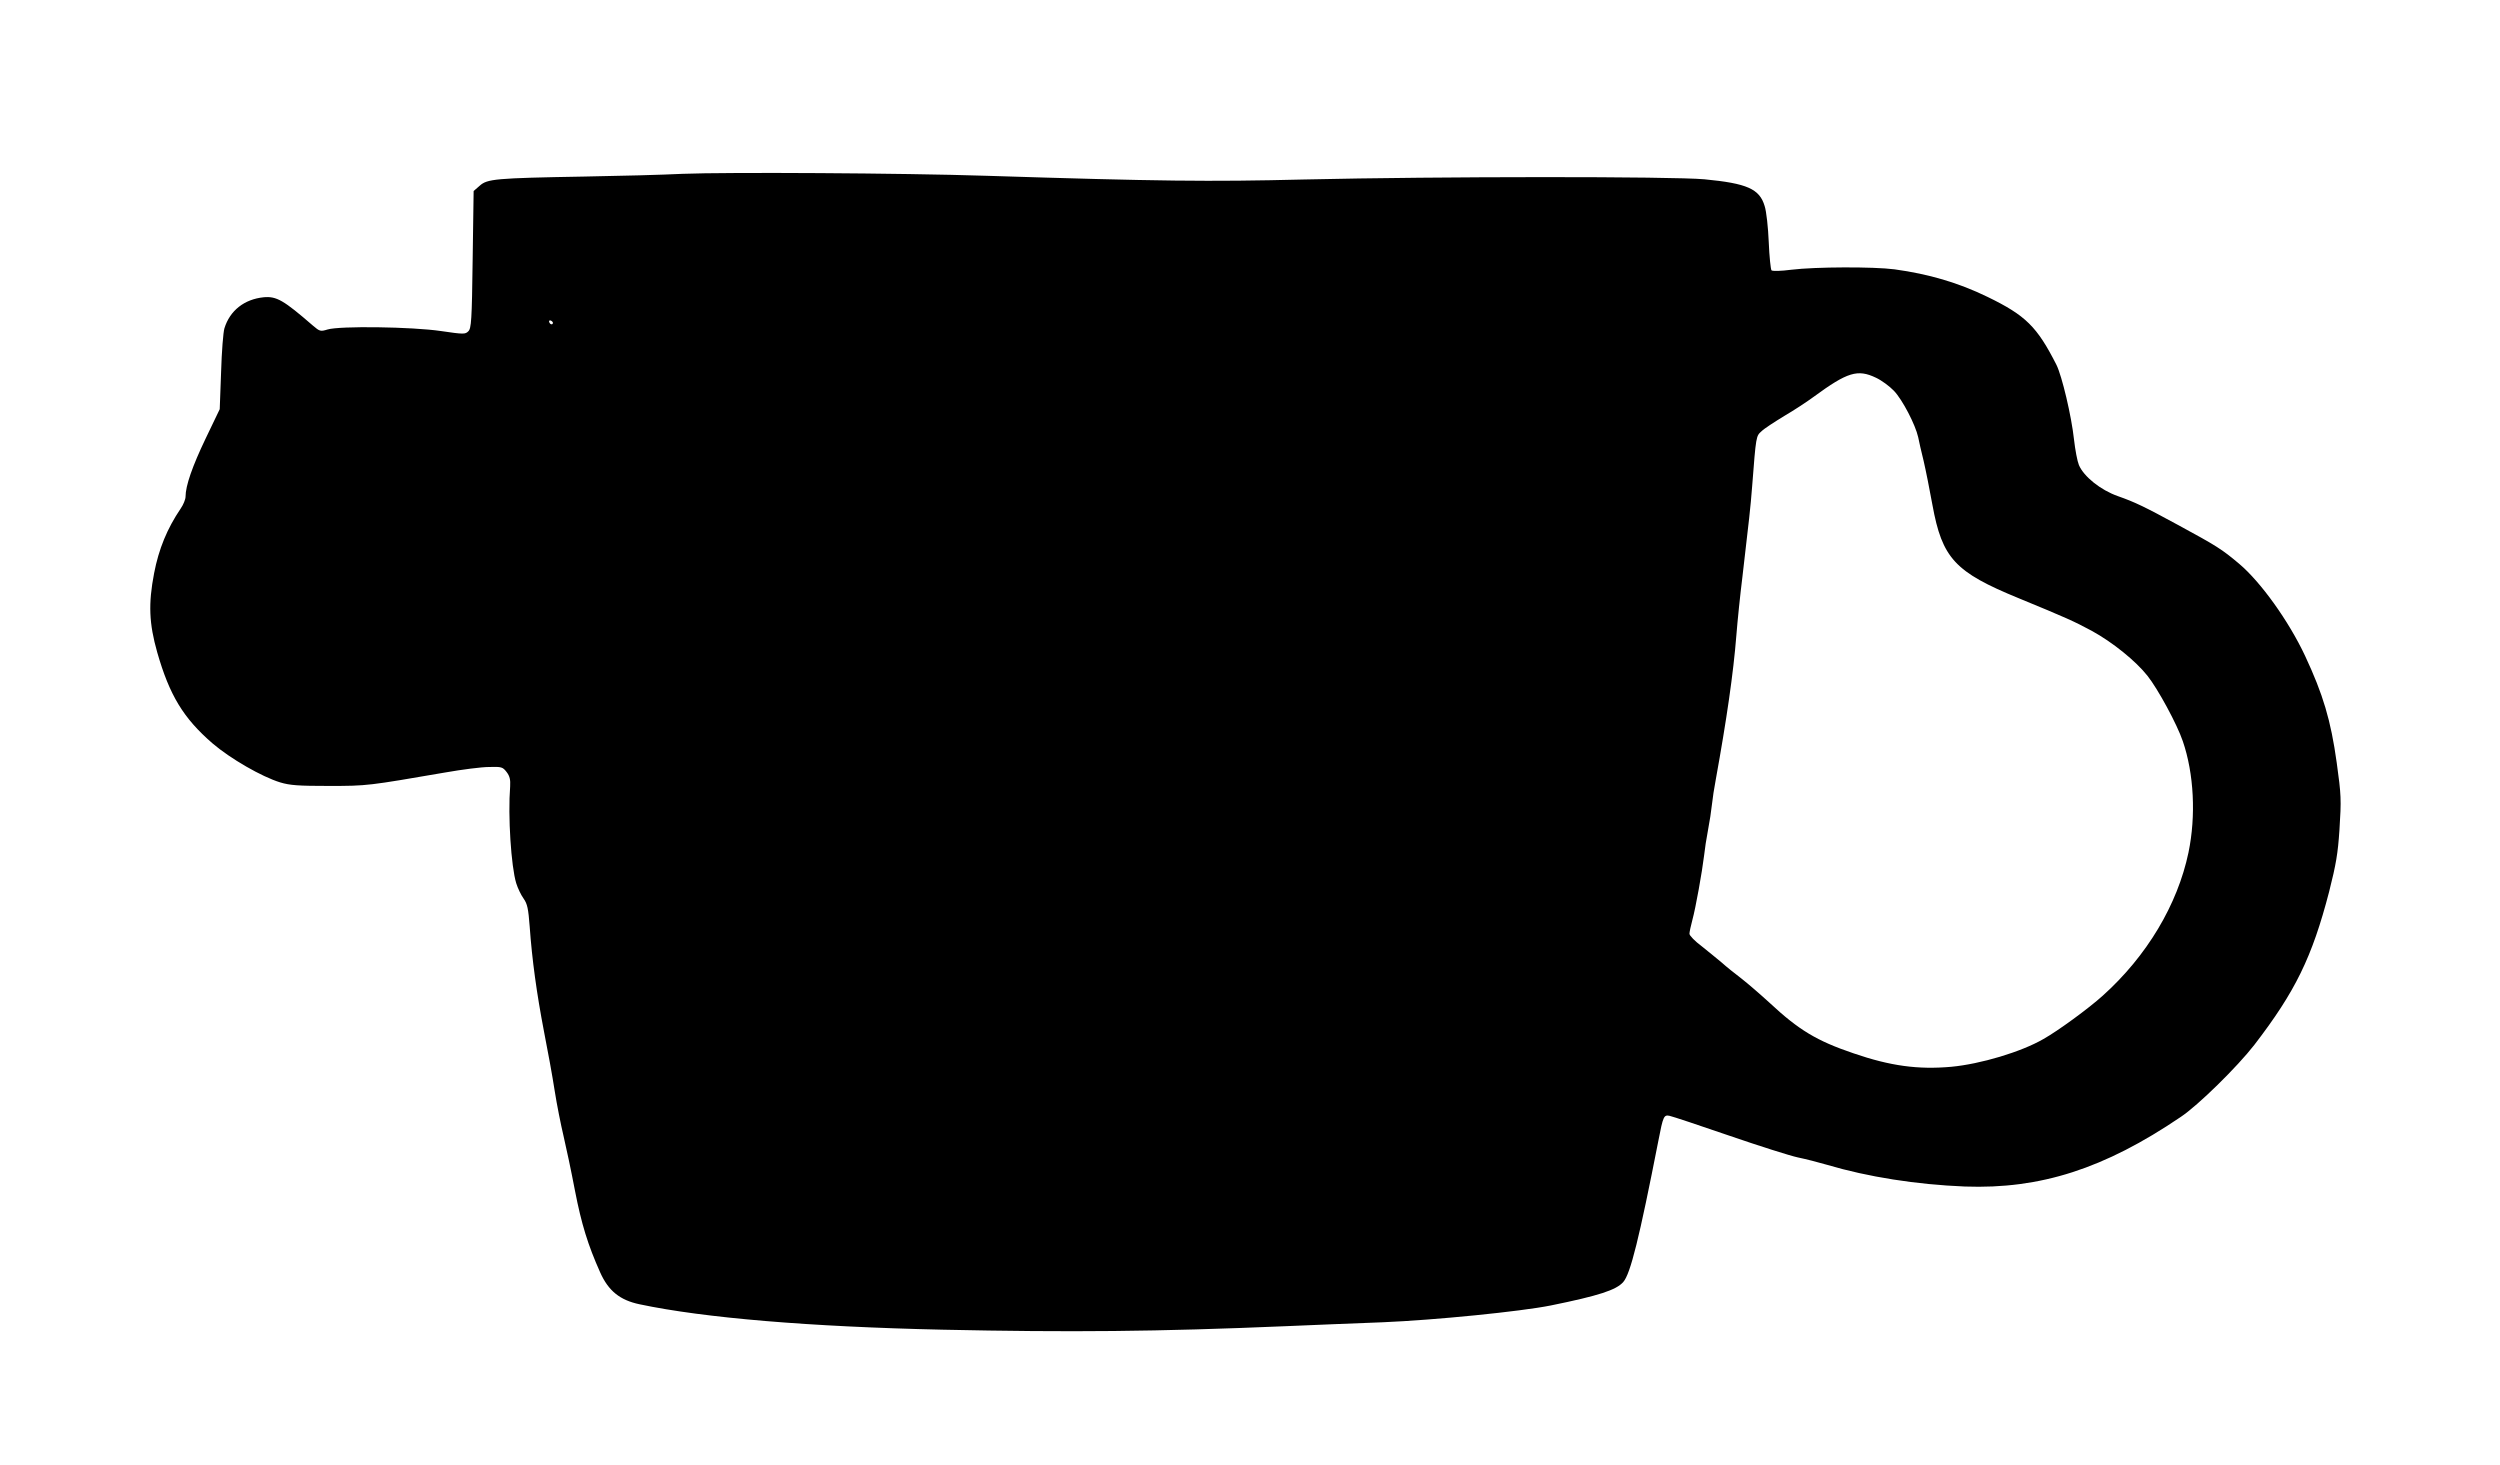
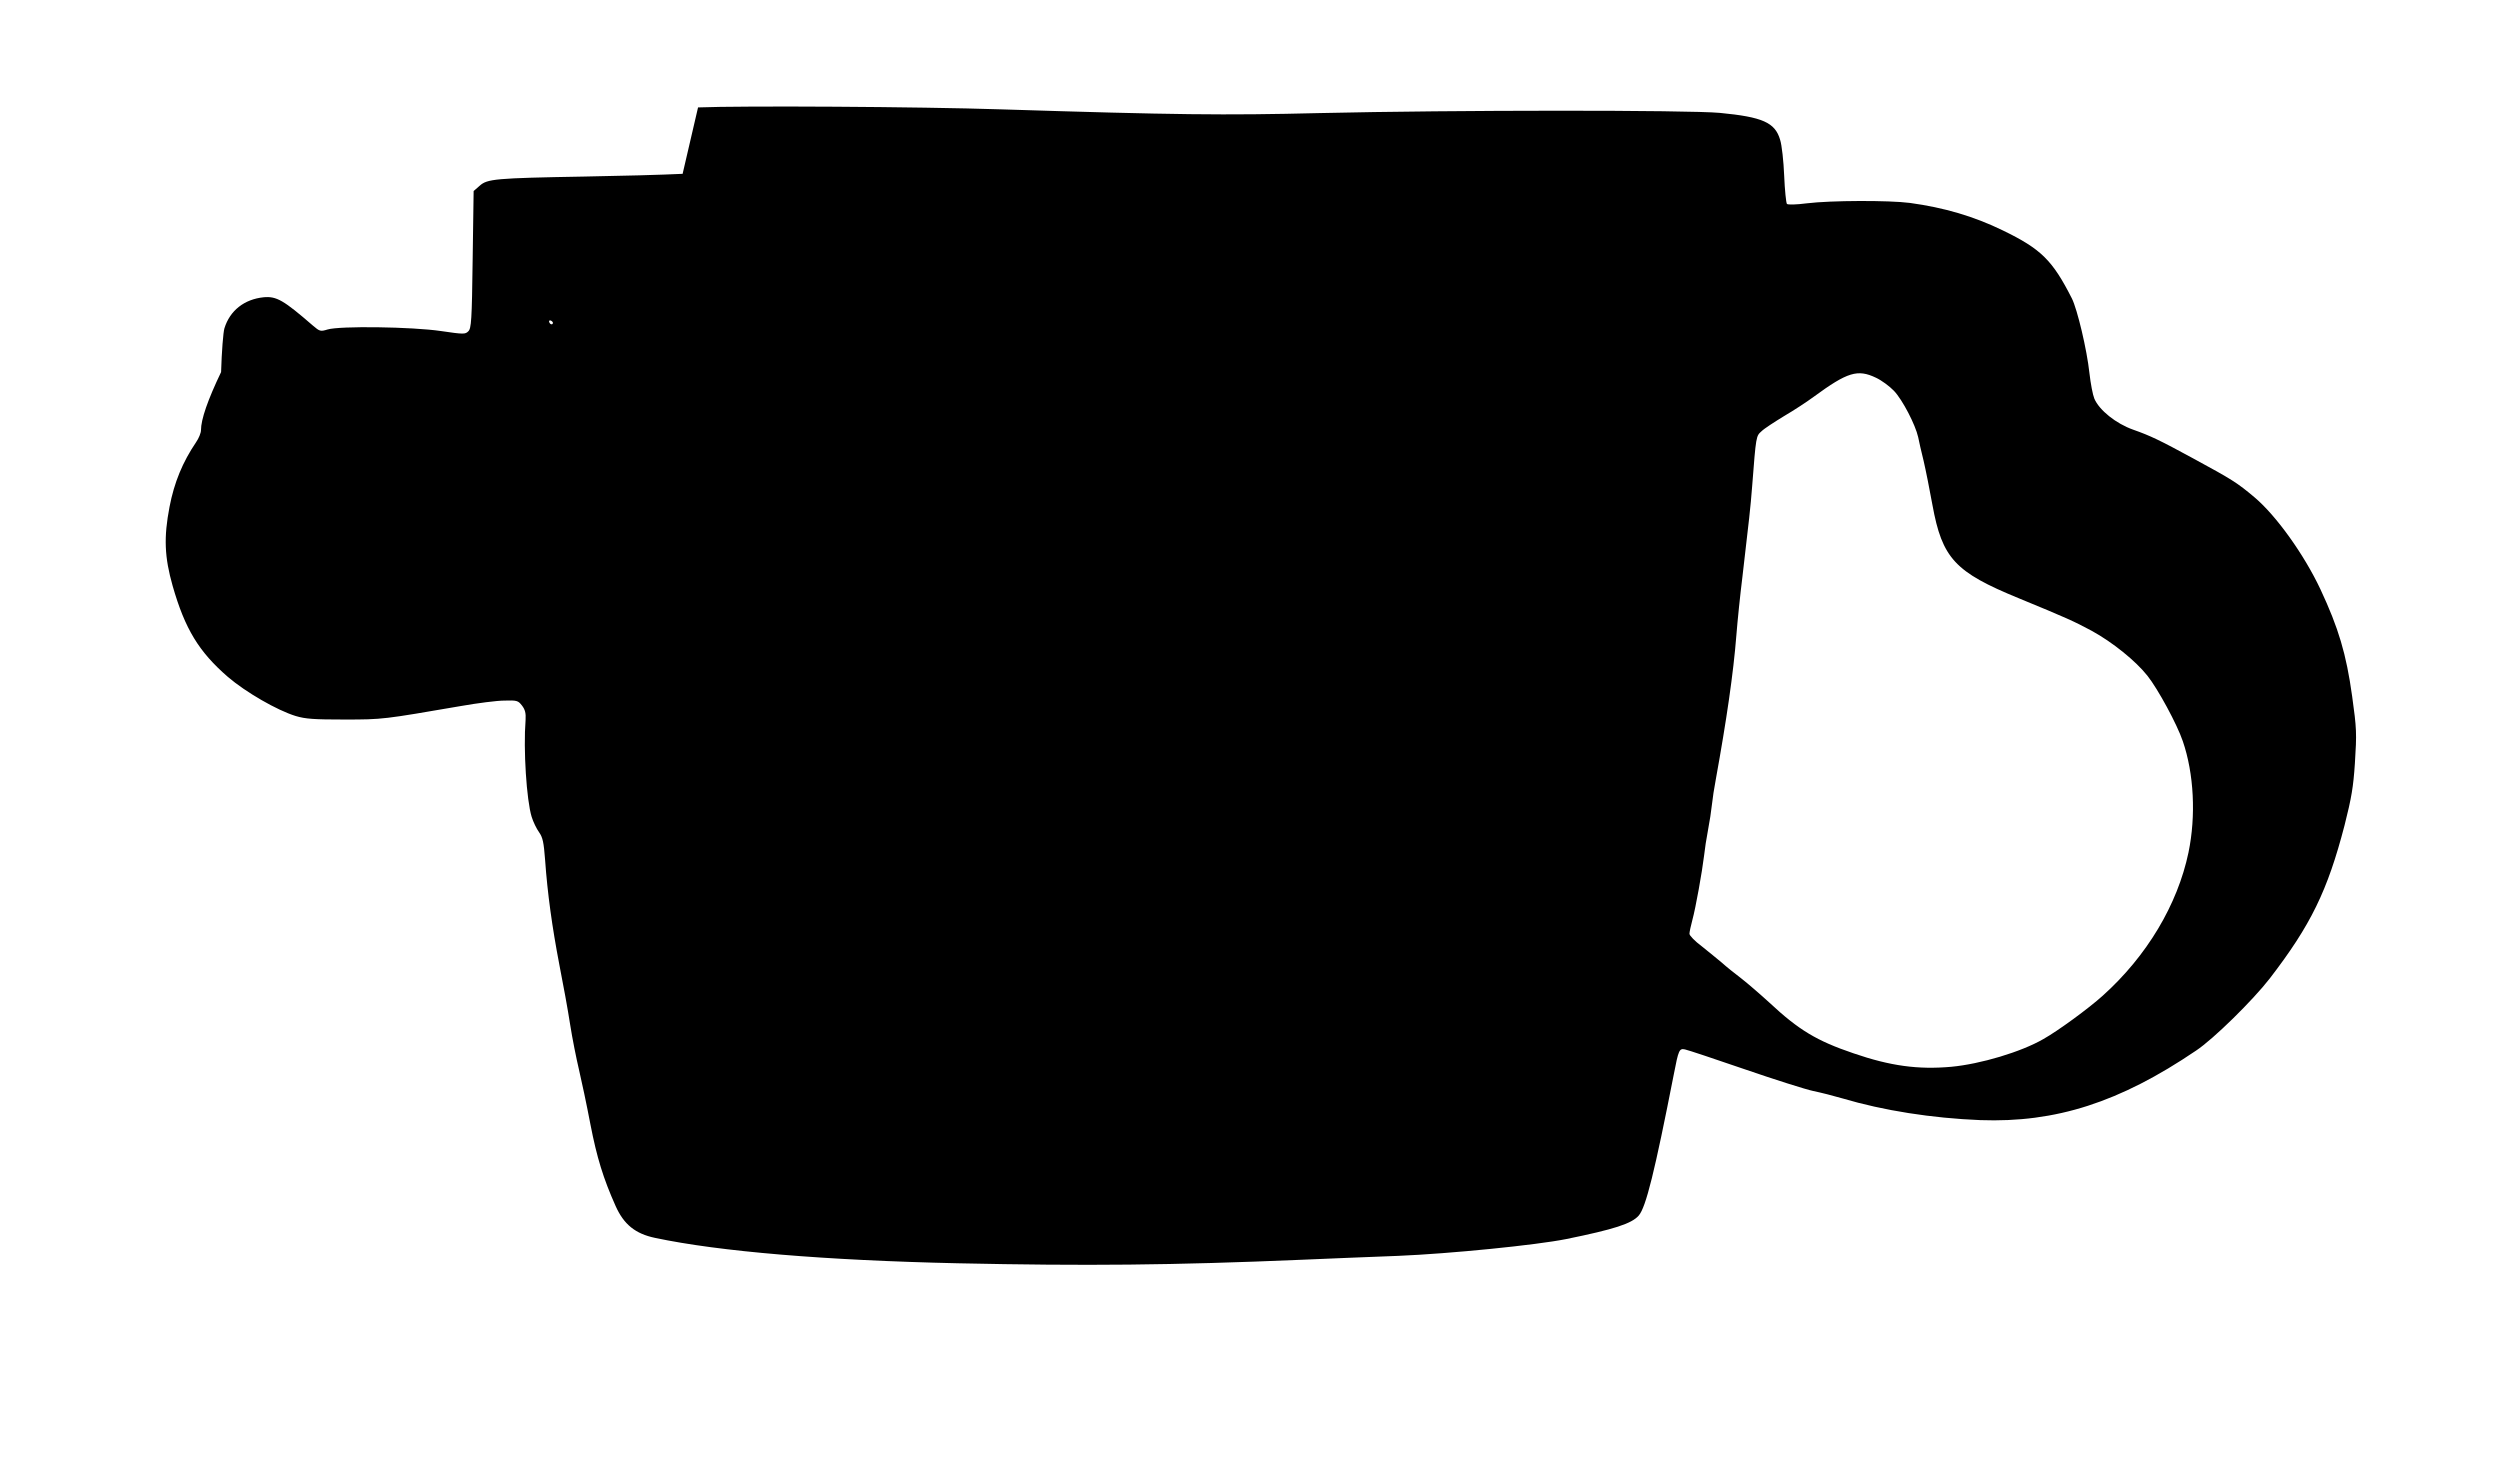
<svg xmlns="http://www.w3.org/2000/svg" version="1.0" width="1280pt" height="750pt" viewBox="0 0 1280 750" preserveAspectRatio="xMidYMid meet">
  <g transform="translate(0,750) scale(0.1,-0.1)" fill="#000000" stroke="none">
-     <path d="M3495 6610 c-99 -5 -326 -11 -505 -14 -455 -8 -495 -12 -534 -47 l-31 -27 -5 -351 c-4 -312 -7 -352 -22 -367 -16 -16 -24 -16 -140 1 -148 22 -519 27 -581 8 -36 -11 -40 -10 -75 20 -150 130 -186 151 -252 145 -99 -10 -173 -68 -201 -159 -6 -19 -14 -120 -17 -224 l-7 -190 -72 -150 c-68 -142 -103 -242 -103 -298 0 -13 -11 -41 -25 -61 -69 -102 -112 -206 -136 -331 -30 -156 -26 -257 16 -405 63 -220 134 -337 283 -466 91 -78 252 -171 347 -200 50 -15 93 -18 250 -18 197 0 199 1 595 69 85 15 186 28 224 28 64 2 70 0 90 -26 16 -21 20 -39 18 -73 -12 -152 5 -411 31 -496 8 -26 25 -61 38 -79 19 -27 24 -51 31 -143 12 -170 36 -343 73 -536 19 -96 44 -233 55 -305 11 -71 32 -175 45 -230 13 -55 40 -182 59 -282 33 -170 66 -277 129 -418 42 -94 101 -142 202 -163 330 -70 871 -115 1550 -130 658 -14 1096 -10 1760 18 127 5 349 15 495 20 265 11 706 55 860 86 246 50 335 79 371 120 37 42 82 224 180 724 24 125 28 133 57 127 15 -3 153 -49 307 -102 154 -53 312 -103 350 -111 39 -8 106 -25 150 -38 209 -62 457 -101 705 -111 387 -14 714 91 1105 356 89 59 291 258 377 369 210 273 296 449 383 784 36 142 45 197 53 317 10 156 9 178 -14 344 -30 217 -70 350 -162 547 -84 179 -227 378 -337 471 -89 75 -114 91 -315 200 -171 93 -219 116 -307 147 -88 31 -174 100 -199 159 -8 19 -19 77 -25 130 -13 121 -62 327 -90 383 -99 195 -157 253 -353 348 -150 73 -301 117 -476 141 -108 14 -406 13 -528 -2 -54 -7 -97 -8 -102 -3 -4 5 -11 70 -14 144 -3 74 -12 158 -21 185 -26 88 -90 116 -308 137 -166 15 -1356 15 -2051 -1 -487 -12 -739 -9 -1626 19 -430 14 -1329 19 -1555 10z m-664 -763 c-1 -12 -15 -9 -19 4 -3 6 1 10 8 8 6 -3 11 -8 11 -12z m6774 -281 c28 -13 69 -43 92 -67 44 -46 110 -174 124 -237 4 -20 16 -75 28 -122 11 -47 31 -148 45 -225 50 -274 115 -344 442 -478 243 -100 283 -118 374 -167 106 -58 225 -154 285 -230 54 -68 152 -249 181 -335 57 -166 68 -382 29 -570 -56 -267 -213 -530 -439 -733 -72 -65 -229 -180 -304 -222 -114 -66 -322 -128 -472 -142 -169 -15 -311 4 -500 69 -189 64 -281 120 -429 258 -48 44 -113 100 -145 125 -33 25 -78 61 -100 81 -23 19 -69 57 -103 84 -35 26 -63 55 -63 64 0 9 7 41 15 71 17 62 50 247 60 330 3 30 12 89 20 130 8 41 17 100 20 130 3 30 12 89 20 130 55 304 90 544 105 735 6 77 20 212 31 300 35 301 41 350 50 465 20 260 20 257 48 282 14 14 67 48 116 78 50 29 118 74 152 99 172 126 224 142 318 97z" />
+     <path d="M3495 6610 c-99 -5 -326 -11 -505 -14 -455 -8 -495 -12 -534 -47 l-31 -27 -5 -351 c-4 -312 -7 -352 -22 -367 -16 -16 -24 -16 -140 1 -148 22 -519 27 -581 8 -36 -11 -40 -10 -75 20 -150 130 -186 151 -252 145 -99 -10 -173 -68 -201 -159 -6 -19 -14 -120 -17 -224 c-68 -142 -103 -242 -103 -298 0 -13 -11 -41 -25 -61 -69 -102 -112 -206 -136 -331 -30 -156 -26 -257 16 -405 63 -220 134 -337 283 -466 91 -78 252 -171 347 -200 50 -15 93 -18 250 -18 197 0 199 1 595 69 85 15 186 28 224 28 64 2 70 0 90 -26 16 -21 20 -39 18 -73 -12 -152 5 -411 31 -496 8 -26 25 -61 38 -79 19 -27 24 -51 31 -143 12 -170 36 -343 73 -536 19 -96 44 -233 55 -305 11 -71 32 -175 45 -230 13 -55 40 -182 59 -282 33 -170 66 -277 129 -418 42 -94 101 -142 202 -163 330 -70 871 -115 1550 -130 658 -14 1096 -10 1760 18 127 5 349 15 495 20 265 11 706 55 860 86 246 50 335 79 371 120 37 42 82 224 180 724 24 125 28 133 57 127 15 -3 153 -49 307 -102 154 -53 312 -103 350 -111 39 -8 106 -25 150 -38 209 -62 457 -101 705 -111 387 -14 714 91 1105 356 89 59 291 258 377 369 210 273 296 449 383 784 36 142 45 197 53 317 10 156 9 178 -14 344 -30 217 -70 350 -162 547 -84 179 -227 378 -337 471 -89 75 -114 91 -315 200 -171 93 -219 116 -307 147 -88 31 -174 100 -199 159 -8 19 -19 77 -25 130 -13 121 -62 327 -90 383 -99 195 -157 253 -353 348 -150 73 -301 117 -476 141 -108 14 -406 13 -528 -2 -54 -7 -97 -8 -102 -3 -4 5 -11 70 -14 144 -3 74 -12 158 -21 185 -26 88 -90 116 -308 137 -166 15 -1356 15 -2051 -1 -487 -12 -739 -9 -1626 19 -430 14 -1329 19 -1555 10z m-664 -763 c-1 -12 -15 -9 -19 4 -3 6 1 10 8 8 6 -3 11 -8 11 -12z m6774 -281 c28 -13 69 -43 92 -67 44 -46 110 -174 124 -237 4 -20 16 -75 28 -122 11 -47 31 -148 45 -225 50 -274 115 -344 442 -478 243 -100 283 -118 374 -167 106 -58 225 -154 285 -230 54 -68 152 -249 181 -335 57 -166 68 -382 29 -570 -56 -267 -213 -530 -439 -733 -72 -65 -229 -180 -304 -222 -114 -66 -322 -128 -472 -142 -169 -15 -311 4 -500 69 -189 64 -281 120 -429 258 -48 44 -113 100 -145 125 -33 25 -78 61 -100 81 -23 19 -69 57 -103 84 -35 26 -63 55 -63 64 0 9 7 41 15 71 17 62 50 247 60 330 3 30 12 89 20 130 8 41 17 100 20 130 3 30 12 89 20 130 55 304 90 544 105 735 6 77 20 212 31 300 35 301 41 350 50 465 20 260 20 257 48 282 14 14 67 48 116 78 50 29 118 74 152 99 172 126 224 142 318 97z" />
  </g>
</svg>